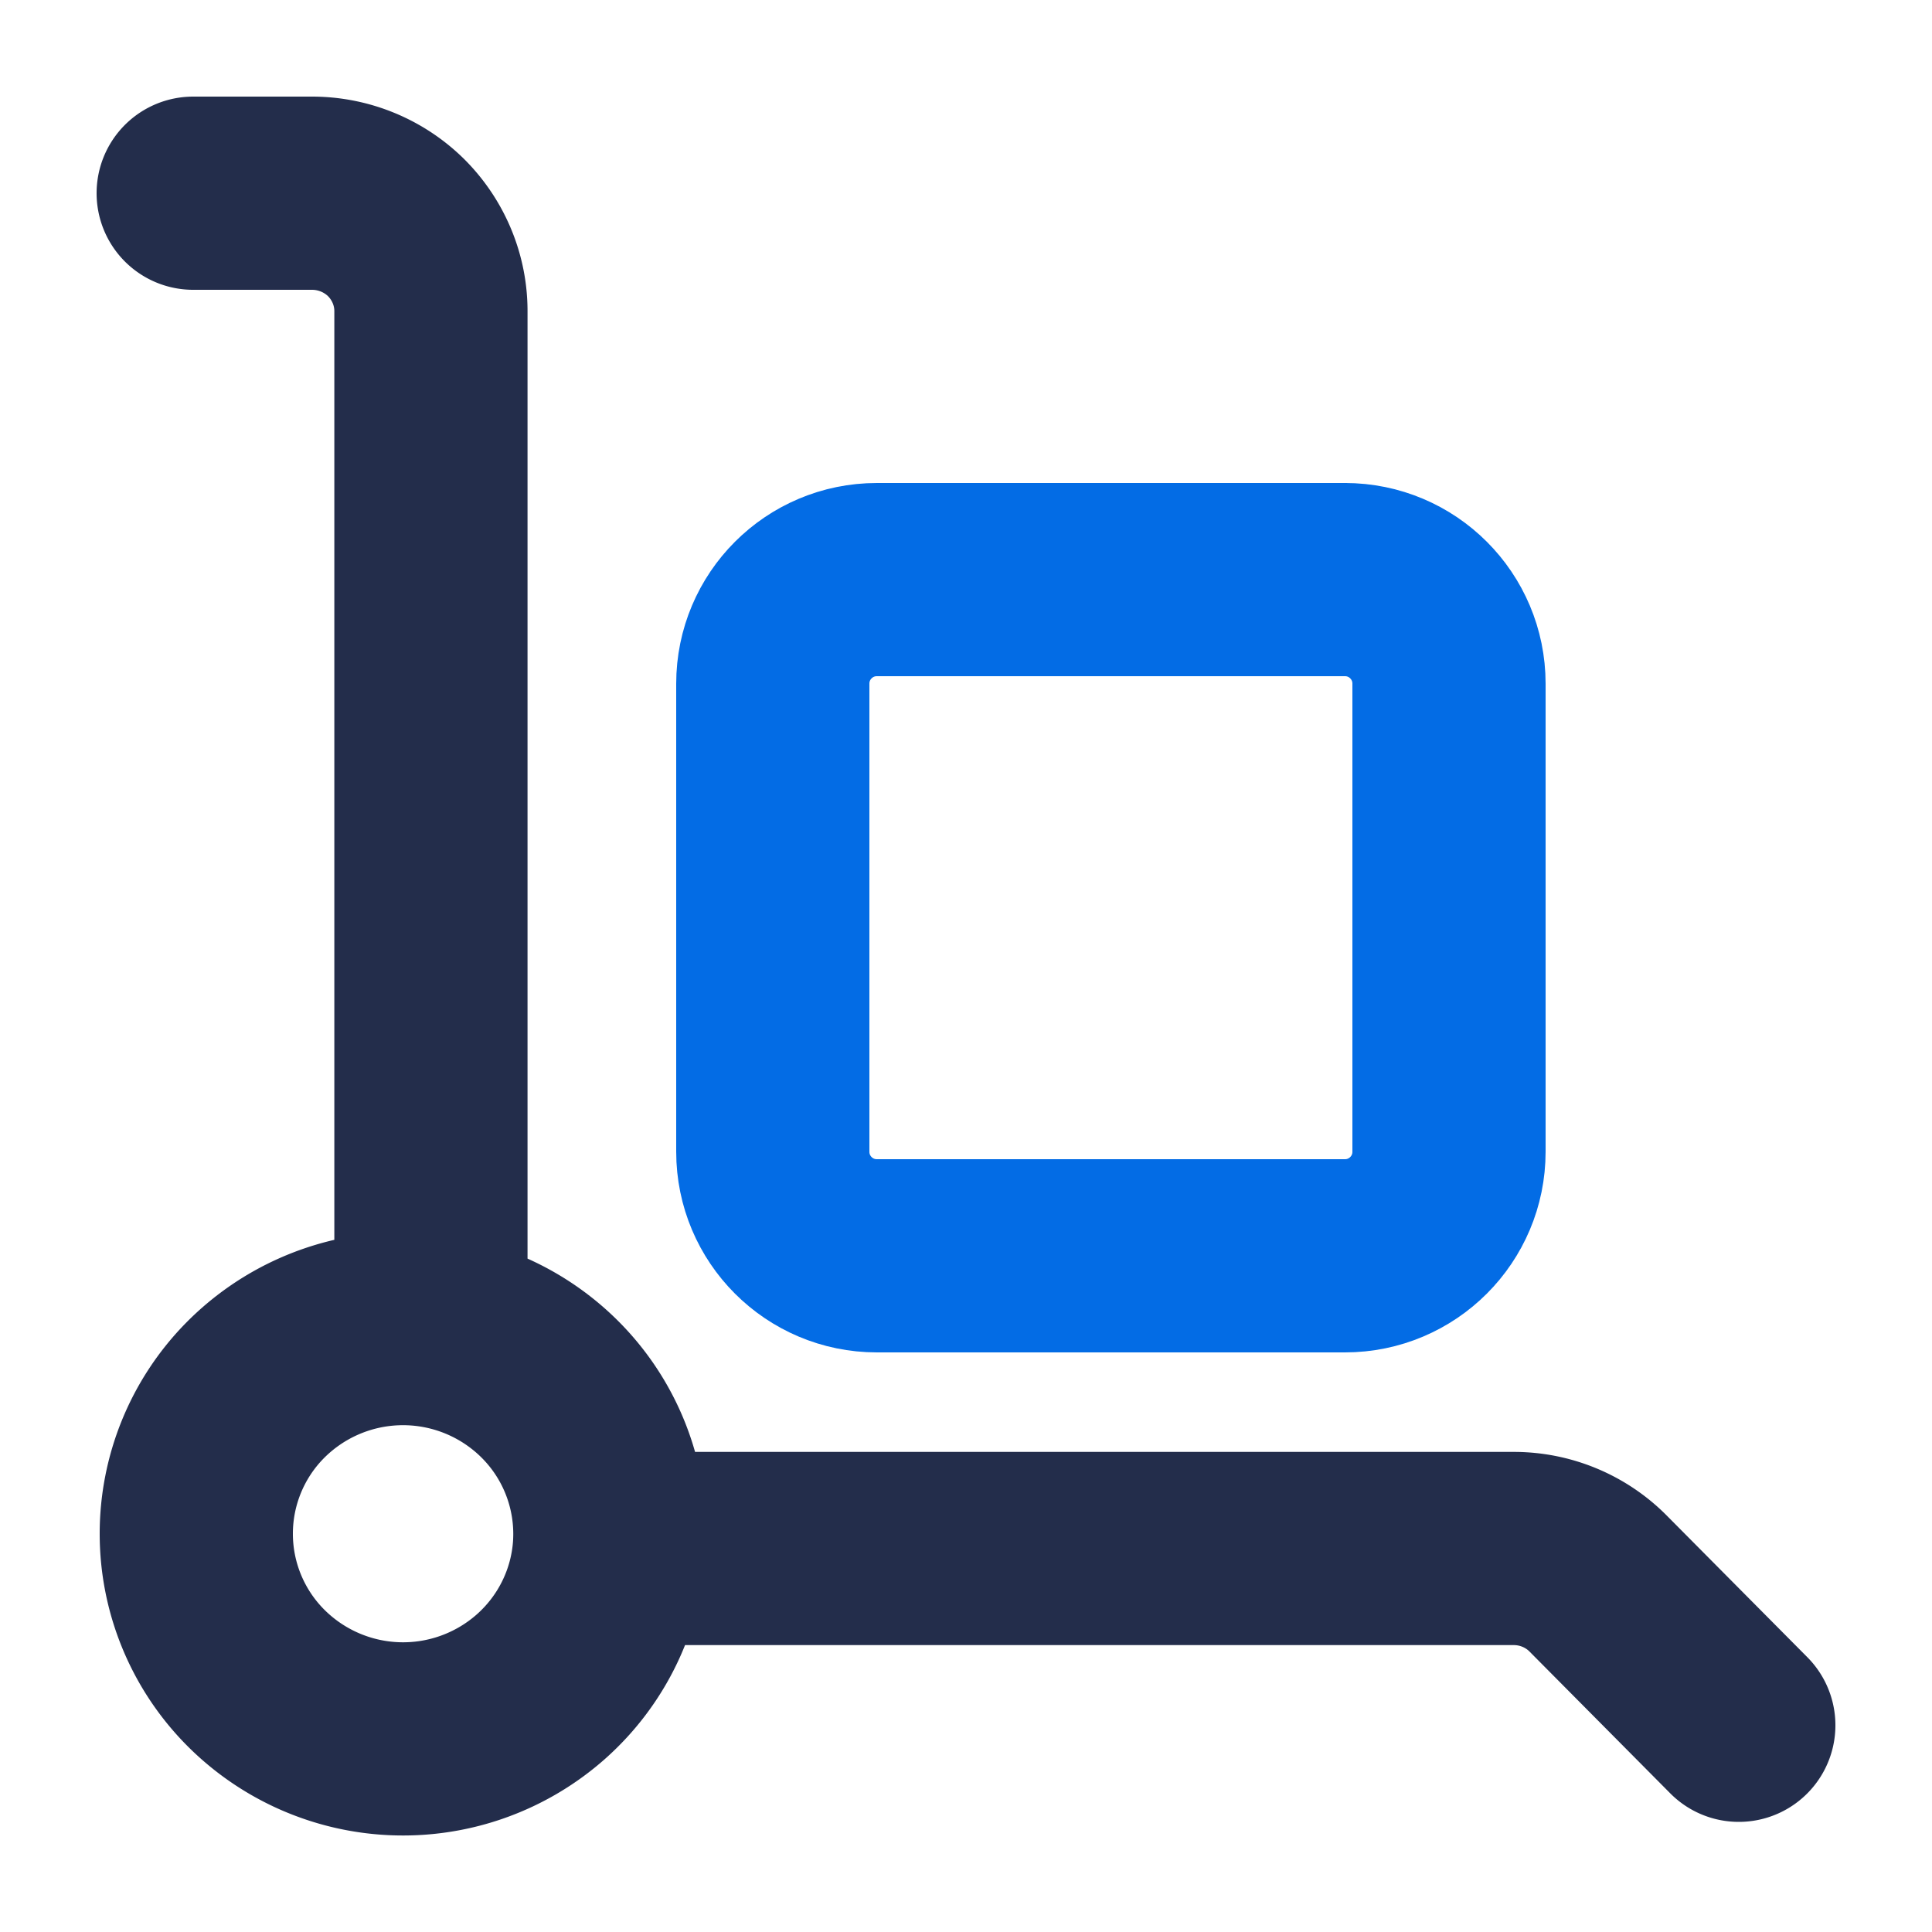
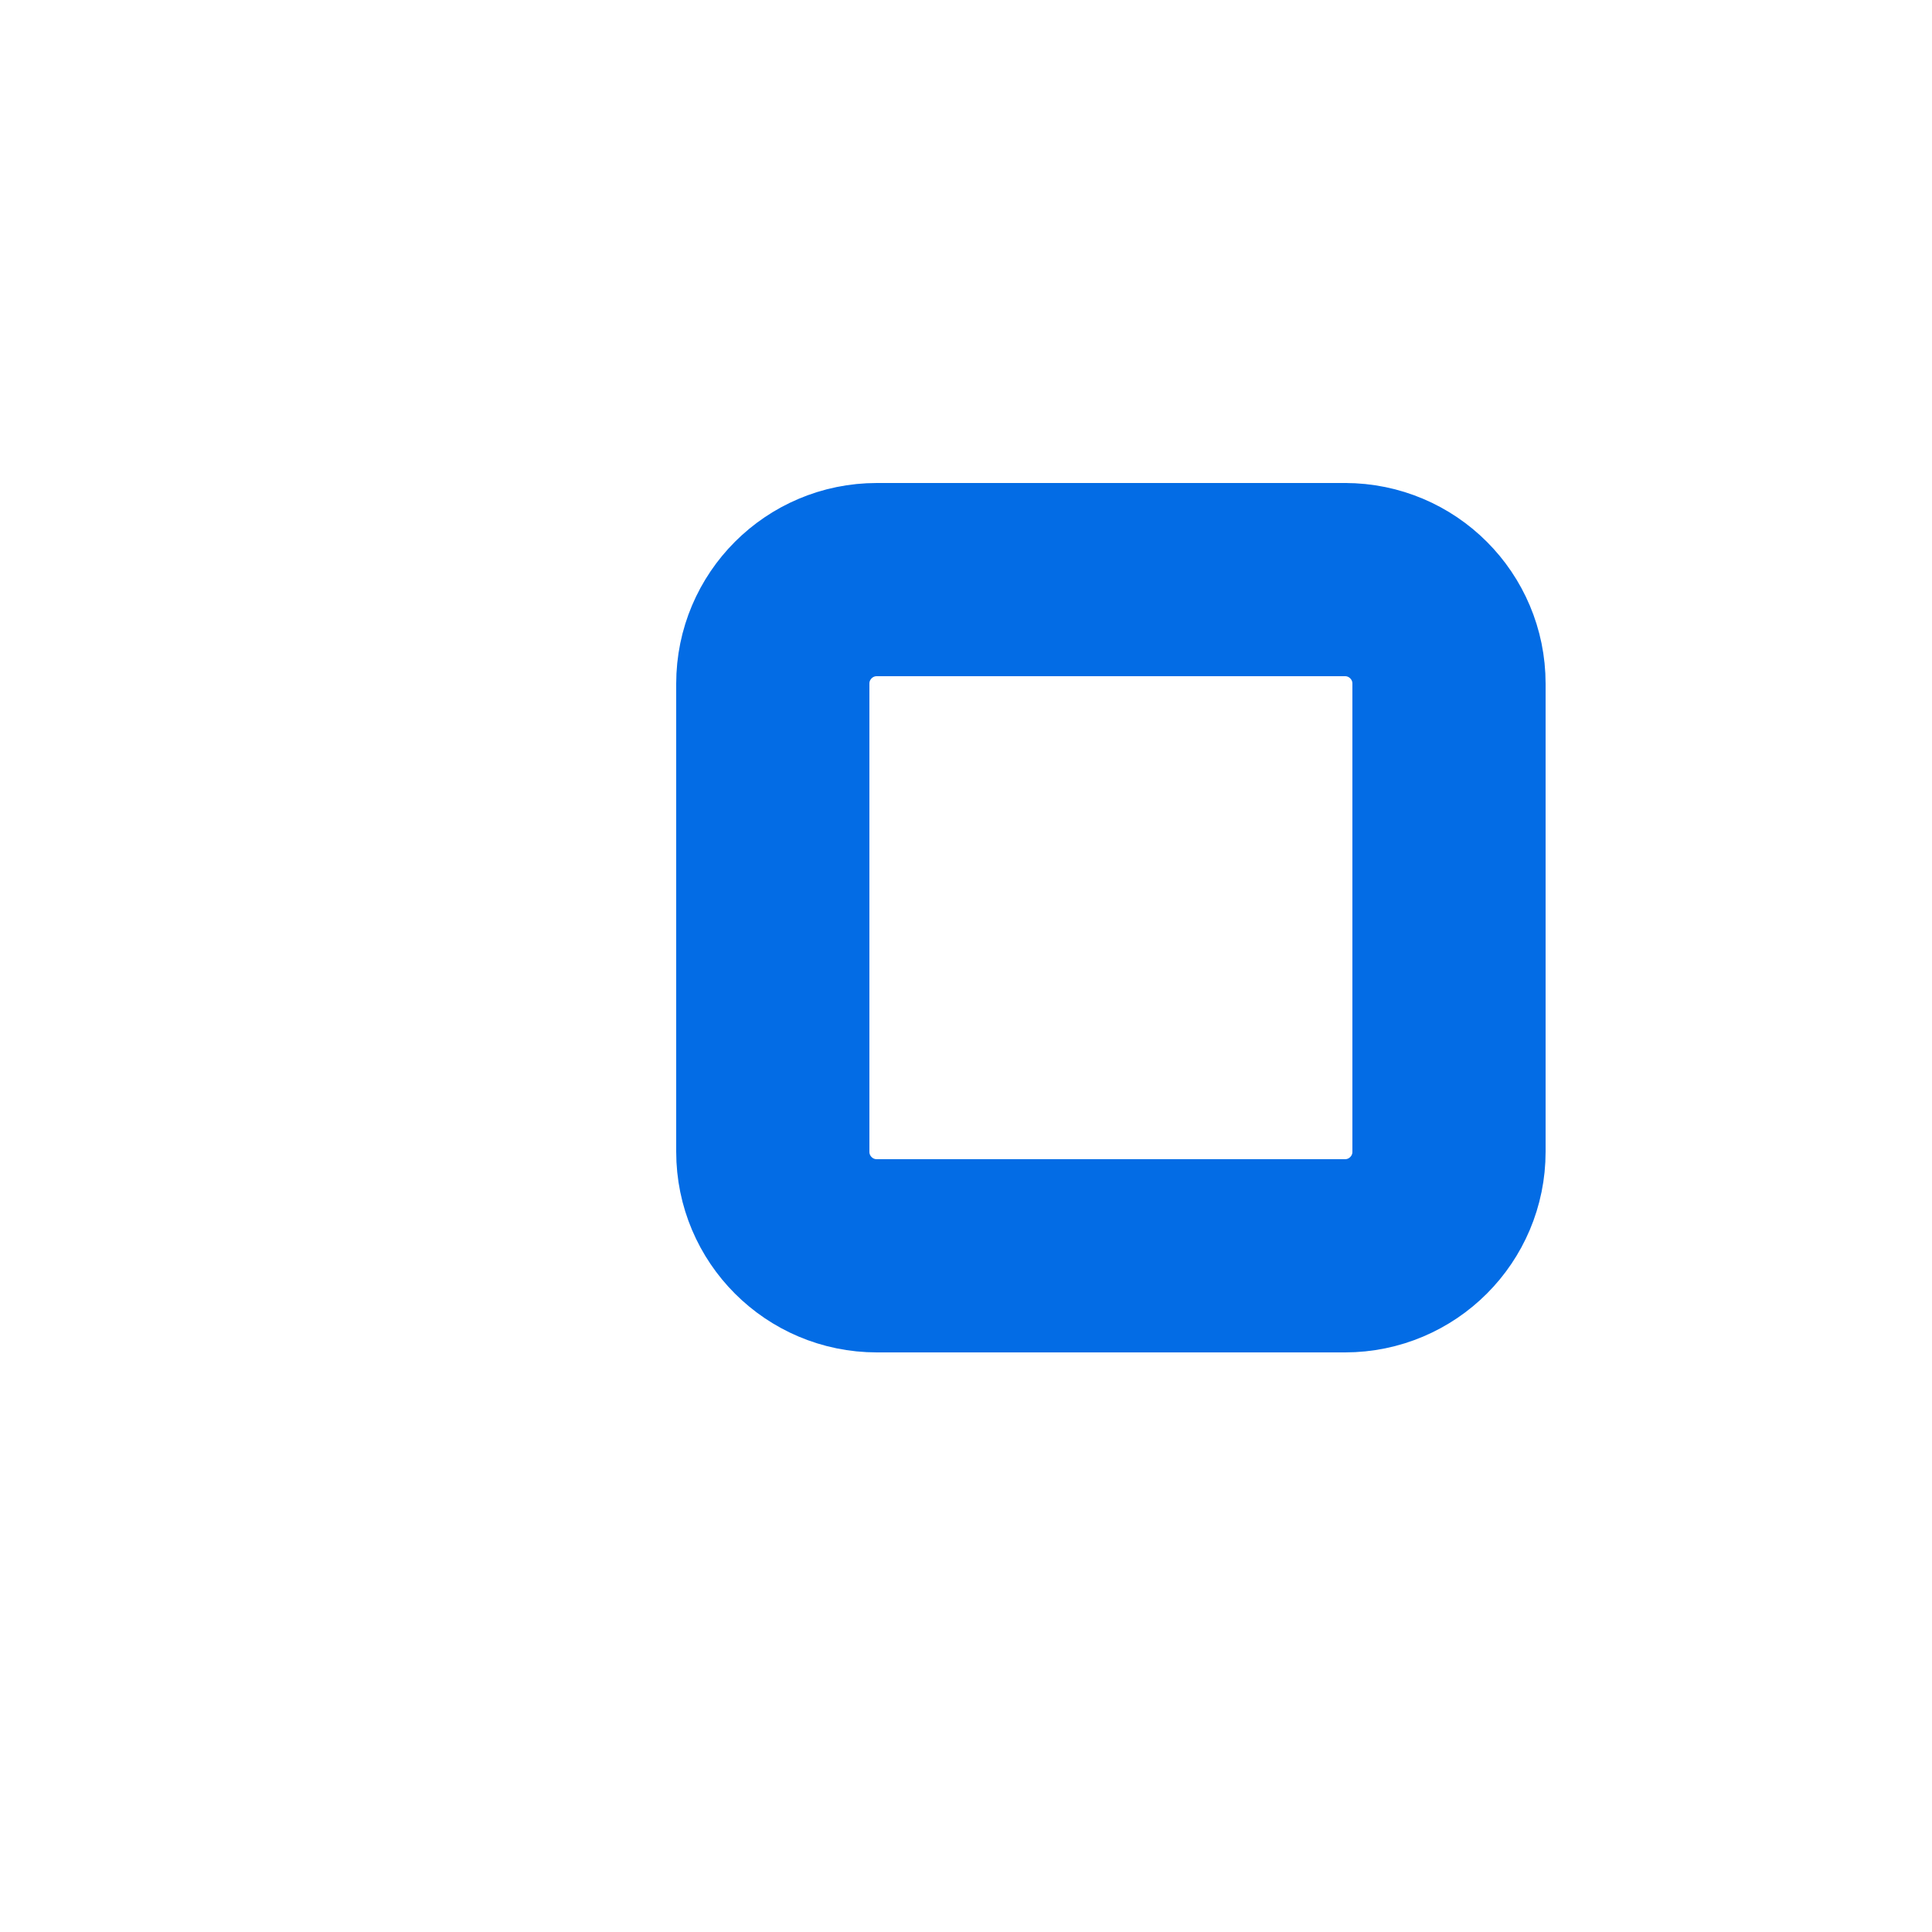
<svg xmlns="http://www.w3.org/2000/svg" width="20" height="20" fill="none">
-   <path stroke="#232D4B" stroke-linecap="round" stroke-linejoin="round" stroke-width="2" d="M6.308 16.03h9.366c.323.001.632.128.861.354L18 17.86M6.308 16.03a2.116 2.116 0 0 0-.705-1.732 2.153 2.153 0 0 0-2.972.105 2.113 2.113 0 0 0 0 2.948 2.153 2.153 0 0 0 2.972.106c.412-.367.665-.879.705-1.427M2 2h1.23c.327 0 .64.129.871.357.23.23.36.54.36.863v10.37" />
  <path stroke="#036CE5" stroke-linecap="round" stroke-linejoin="round" stroke-width="2" d="M13.923 6H9.077C8.482 6 8 6.482 8 7.077v4.846C8 12.518 8.482 13 9.077 13h4.846c.595 0 1.077-.482 1.077-1.077V7.077C15 6.482 14.518 6 13.923 6" />
</svg>